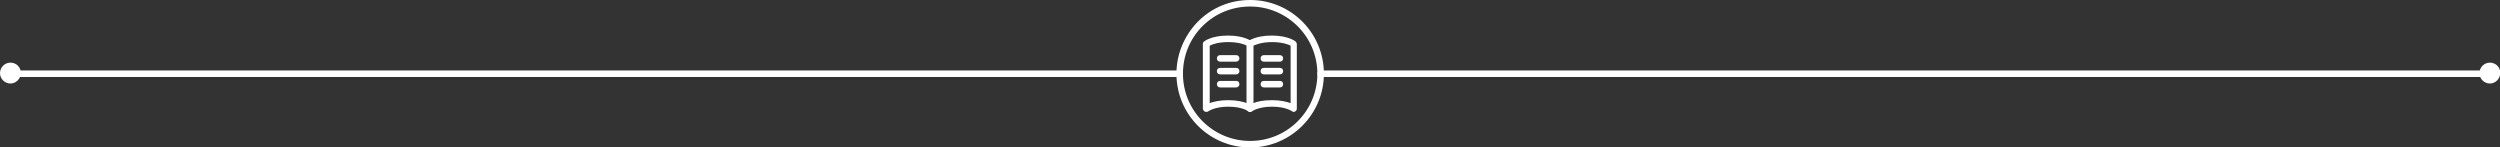
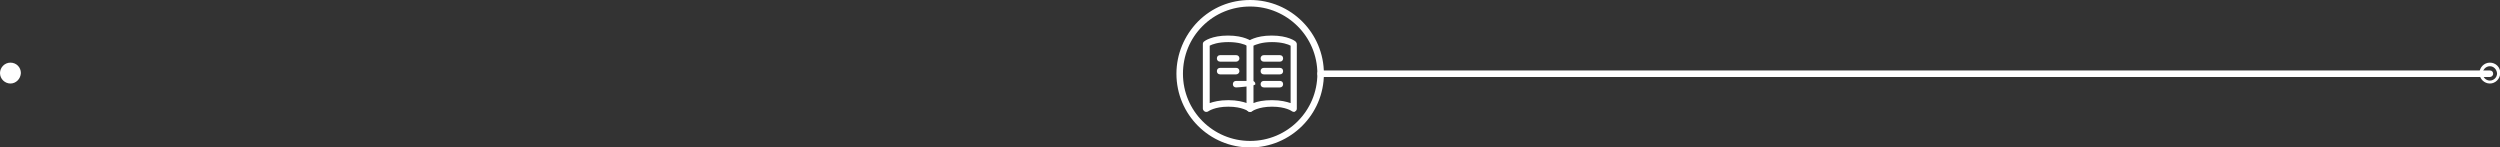
<svg xmlns="http://www.w3.org/2000/svg" version="1.1" id="Layer_1" x="0px" y="0px" viewBox="0 0 766.3 45.2" style="enable-background:new 0 0 766.3 45.2;" xml:space="preserve">
  <rect x="0" y="0" width="766.3" height="45.2" fill="#333333" stroke="none" />
  <style type="text/css">
	.st0{fill:#FFFFFF;}
	.st1{fill:#1D2C38;}
</style>
  <g>
    <g>
      <circle class="st0" cx="3.2" cy="22.5" r="2.7" />
      <path class="st0" d="M3.2,25.6c-1.7,0-3.2-1.4-3.2-3.2c0-1.7,1.4-3.2,3.2-3.2s3.2,1.4,3.2,3.2C6.3,24.2,4.9,25.6,3.2,25.6z     M3.2,20.3c-1.2,0-2.2,1-2.2,2.2c0,1.2,1,2.2,2.2,2.2s2.2-1,2.2-2.2C5.3,21.3,4.4,20.3,3.2,20.3z" />
    </g>
    <g>
-       <circle class="st0" cx="763.2" cy="22.5" r="2.7" />
      <path class="st0" d="M763.2,25.6c-1.7,0-3.2-1.4-3.2-3.2c0-1.7,1.4-3.2,3.2-3.2s3.2,1.4,3.2,3.2C766.3,24.2,764.9,25.6,763.2,25.6    z M763.2,20.3c-1.2,0-2.2,1-2.2,2.2c0,1.2,1,2.2,2.2,2.2s2.2-1,2.2-2.2C765.3,21.3,764.4,20.3,763.2,20.3z" />
    </g>
    <g>
      <path class="st0" d="M763.2,23.6H404.8c-0.6,0-1-0.4-1-1s0.4-1,1-1h358.4c0.6,0,1,0.4,1,1S763.7,23.6,763.2,23.6z" />
    </g>
    <g>
-       <path class="st0" d="M361.6,23.6H3.2c-0.6,0-1-0.4-1-1s0.4-1,1-1h358.4c0.6,0,1,0.4,1,1S362.1,23.6,361.6,23.6z" />
-     </g>
+       </g>
  </g>
  <g>
    <g>
      <path class="st0" d="M383.2,45.2c-12.5,0-22.6-10.1-22.6-22.6c0-6,2.4-11.7,6.6-16c4.3-4.3,9.9-6.6,16-6.6c0,0,0,0,0,0    c12.5,0,22.6,10.1,22.6,22.6C405.8,35.1,395.6,45.2,383.2,45.2z M383.2,2c-5.5,0-10.7,2.1-14.6,6c-3.9,3.9-6,9.1-6,14.6    c0,11.4,9.2,20.6,20.6,20.6s20.6-9.2,20.6-20.6C403.8,11.2,394.5,2,383.2,2C383.2,2,383.2,2,383.2,2z" />
    </g>
    <g>
      <path class="st0" d="M383.2,34.3c-0.2,0-0.4-0.1-0.6-0.2c0,0-1.8-1.4-6.1-1.4c-4.2,0-6.1,1.4-6.1,1.4c-0.3,0.2-0.7,0.3-1.1,0.1    c-0.3-0.2-0.6-0.5-0.6-0.9V13.5c0-0.3,0.1-0.6,0.4-0.8c0.1-0.1,2.3-1.8,7.3-1.8c5,0,7.2,1.7,7.3,1.8c0.2,0.2,0.4,0.5,0.4,0.8v19.8    c0,0.4-0.2,0.7-0.6,0.9C383.5,34.3,383.3,34.3,383.2,34.3z M376.5,30.7c2.7,0,4.5,0.5,5.7,0.9V14c-0.7-0.4-2.6-1.1-5.7-1.1    c-3.1,0-5,0.7-5.7,1.1v17.6C371.9,31.2,373.8,30.7,376.5,30.7z" />
    </g>
    <g>
      <path class="st0" d="M396.6,34.3c-0.2,0-0.4-0.1-0.6-0.2c0,0-1.8-1.4-6.1-1.4c-4.2,0-6.1,1.4-6.1,1.4c-0.3,0.2-0.7,0.3-1.1,0.1    c-0.3-0.2-0.6-0.5-0.6-0.9V13.5c0-0.3,0.1-0.6,0.4-0.8c0.1-0.1,2.3-1.8,7.3-1.8c5,0,7.2,1.7,7.3,1.8c0.2,0.2,0.4,0.5,0.4,0.8v19.8    c0,0.4-0.2,0.7-0.6,0.9C396.9,34.3,396.7,34.3,396.6,34.3z M384.2,14v17.6c1.2-0.5,3.1-0.9,5.7-0.9c2.7,0,4.5,0.5,5.7,0.9V14    c-0.7-0.4-2.6-1.1-5.7-1.1C386.7,12.9,384.9,13.7,384.2,14z" />
    </g>
    <g>
      <line class="st1" x1="374" y1="21.8" x2="378.9" y2="21.8" />
      <path class="st0" d="M378.9,22.8H374c-0.6,0-1-0.4-1-1s0.4-1,1-1h4.9c0.6,0,1,0.4,1,1S379.4,22.8,378.9,22.8z" />
    </g>
    <g>
      <line class="st1" x1="374" y1="17.9" x2="378.9" y2="17.9" />
      <path class="st0" d="M378.9,18.9H374c-0.6,0-1-0.4-1-1s0.4-1,1-1h4.9c0.6,0,1,0.4,1,1S379.4,18.9,378.9,18.9z" />
    </g>
    <g>
      <line class="st1" x1="374" y1="25.8" x2="378.9" y2="25.8" />
-       <path class="st0" d="M378.9,26.8H374c-0.6,0-1-0.4-1-1s0.4-1,1-1h4.9c0.6,0,1,0.4,1,1S379.4,26.8,378.9,26.8z" />
+       <path class="st0" d="M378.9,26.8c-0.6,0-1-0.4-1-1s0.4-1,1-1h4.9c0.6,0,1,0.4,1,1S379.4,26.8,378.9,26.8z" />
    </g>
    <g>
      <line class="st1" x1="387.4" y1="21.8" x2="392.3" y2="21.8" />
      <path class="st0" d="M392.3,22.8h-4.9c-0.6,0-1-0.4-1-1s0.4-1,1-1h4.9c0.6,0,1,0.4,1,1S392.9,22.8,392.3,22.8z" />
    </g>
    <g>
      <line class="st1" x1="387.4" y1="17.9" x2="392.3" y2="17.9" />
      <path class="st0" d="M392.3,18.9h-4.9c-0.6,0-1-0.4-1-1s0.4-1,1-1h4.9c0.6,0,1,0.4,1,1S392.9,18.9,392.3,18.9z" />
    </g>
    <g>
      <line class="st1" x1="387.4" y1="25.8" x2="392.3" y2="25.8" />
      <path class="st0" d="M392.3,26.8h-4.9c-0.6,0-1-0.4-1-1s0.4-1,1-1h4.9c0.6,0,1,0.4,1,1S392.9,26.8,392.3,26.8z" />
    </g>
  </g>
  <g>
</g>
  <g>
</g>
  <g>
</g>
  <g>
</g>
  <g>
</g>
  <g>
</g>
</svg>